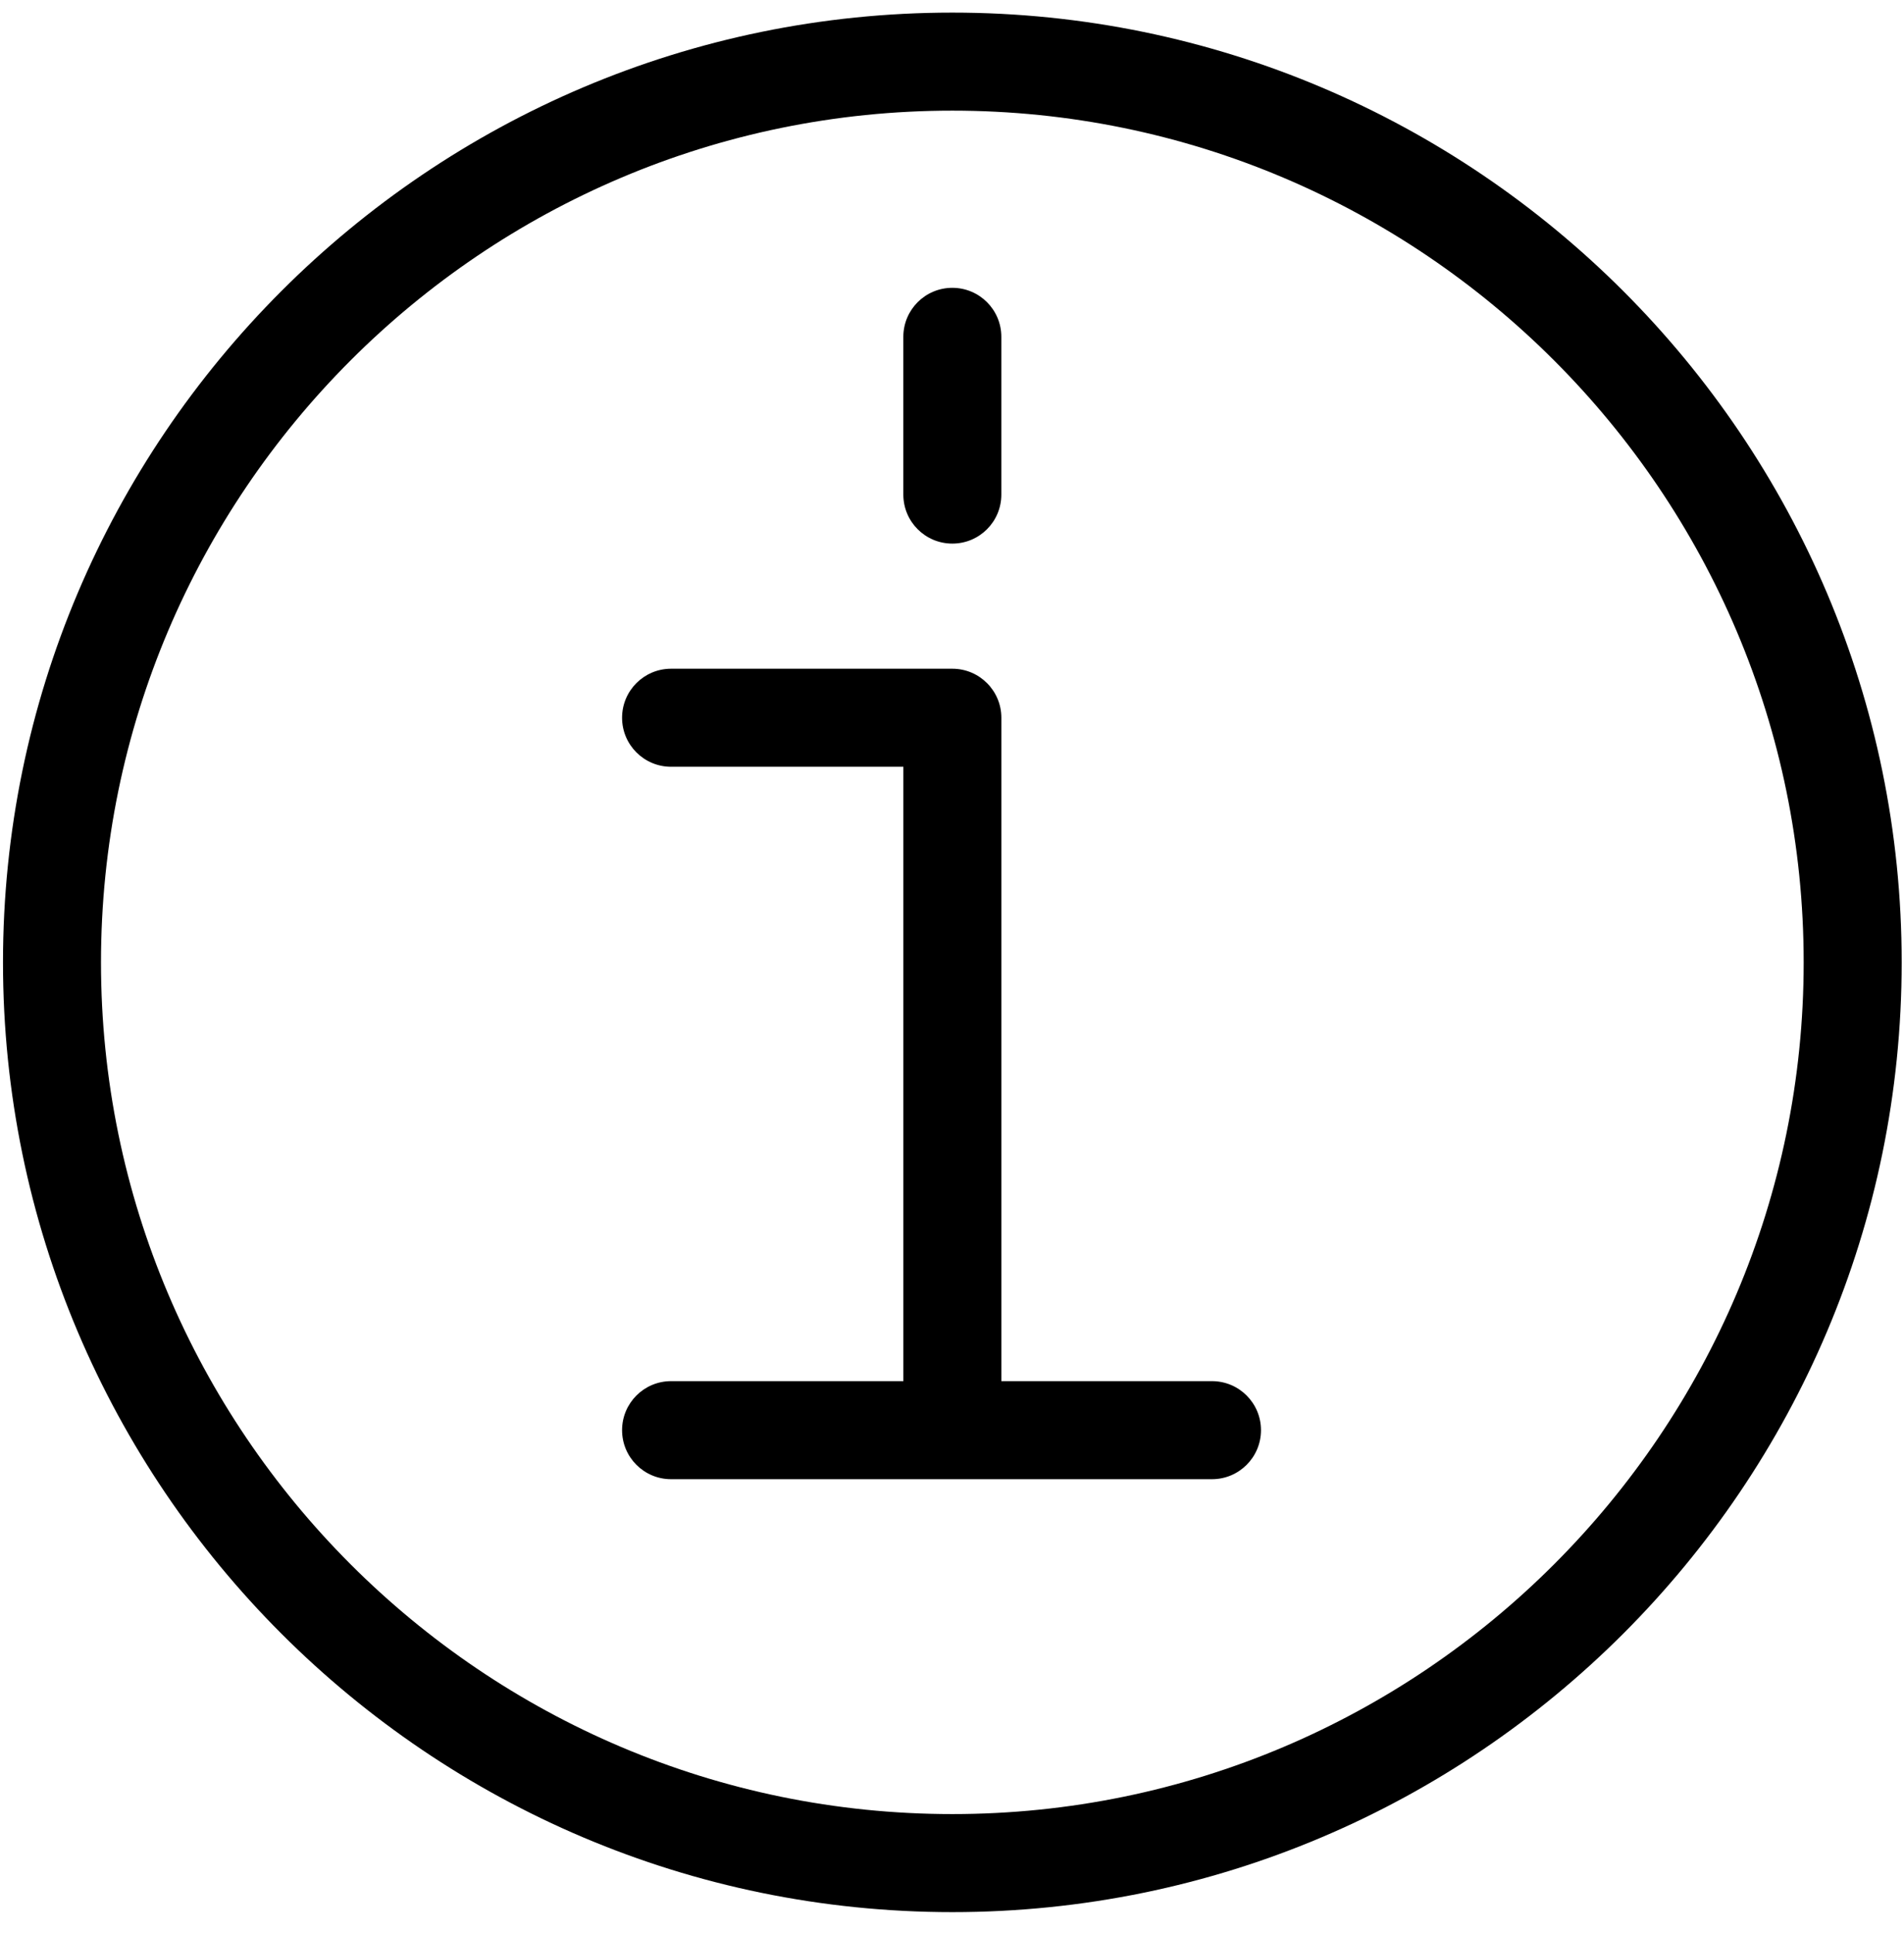
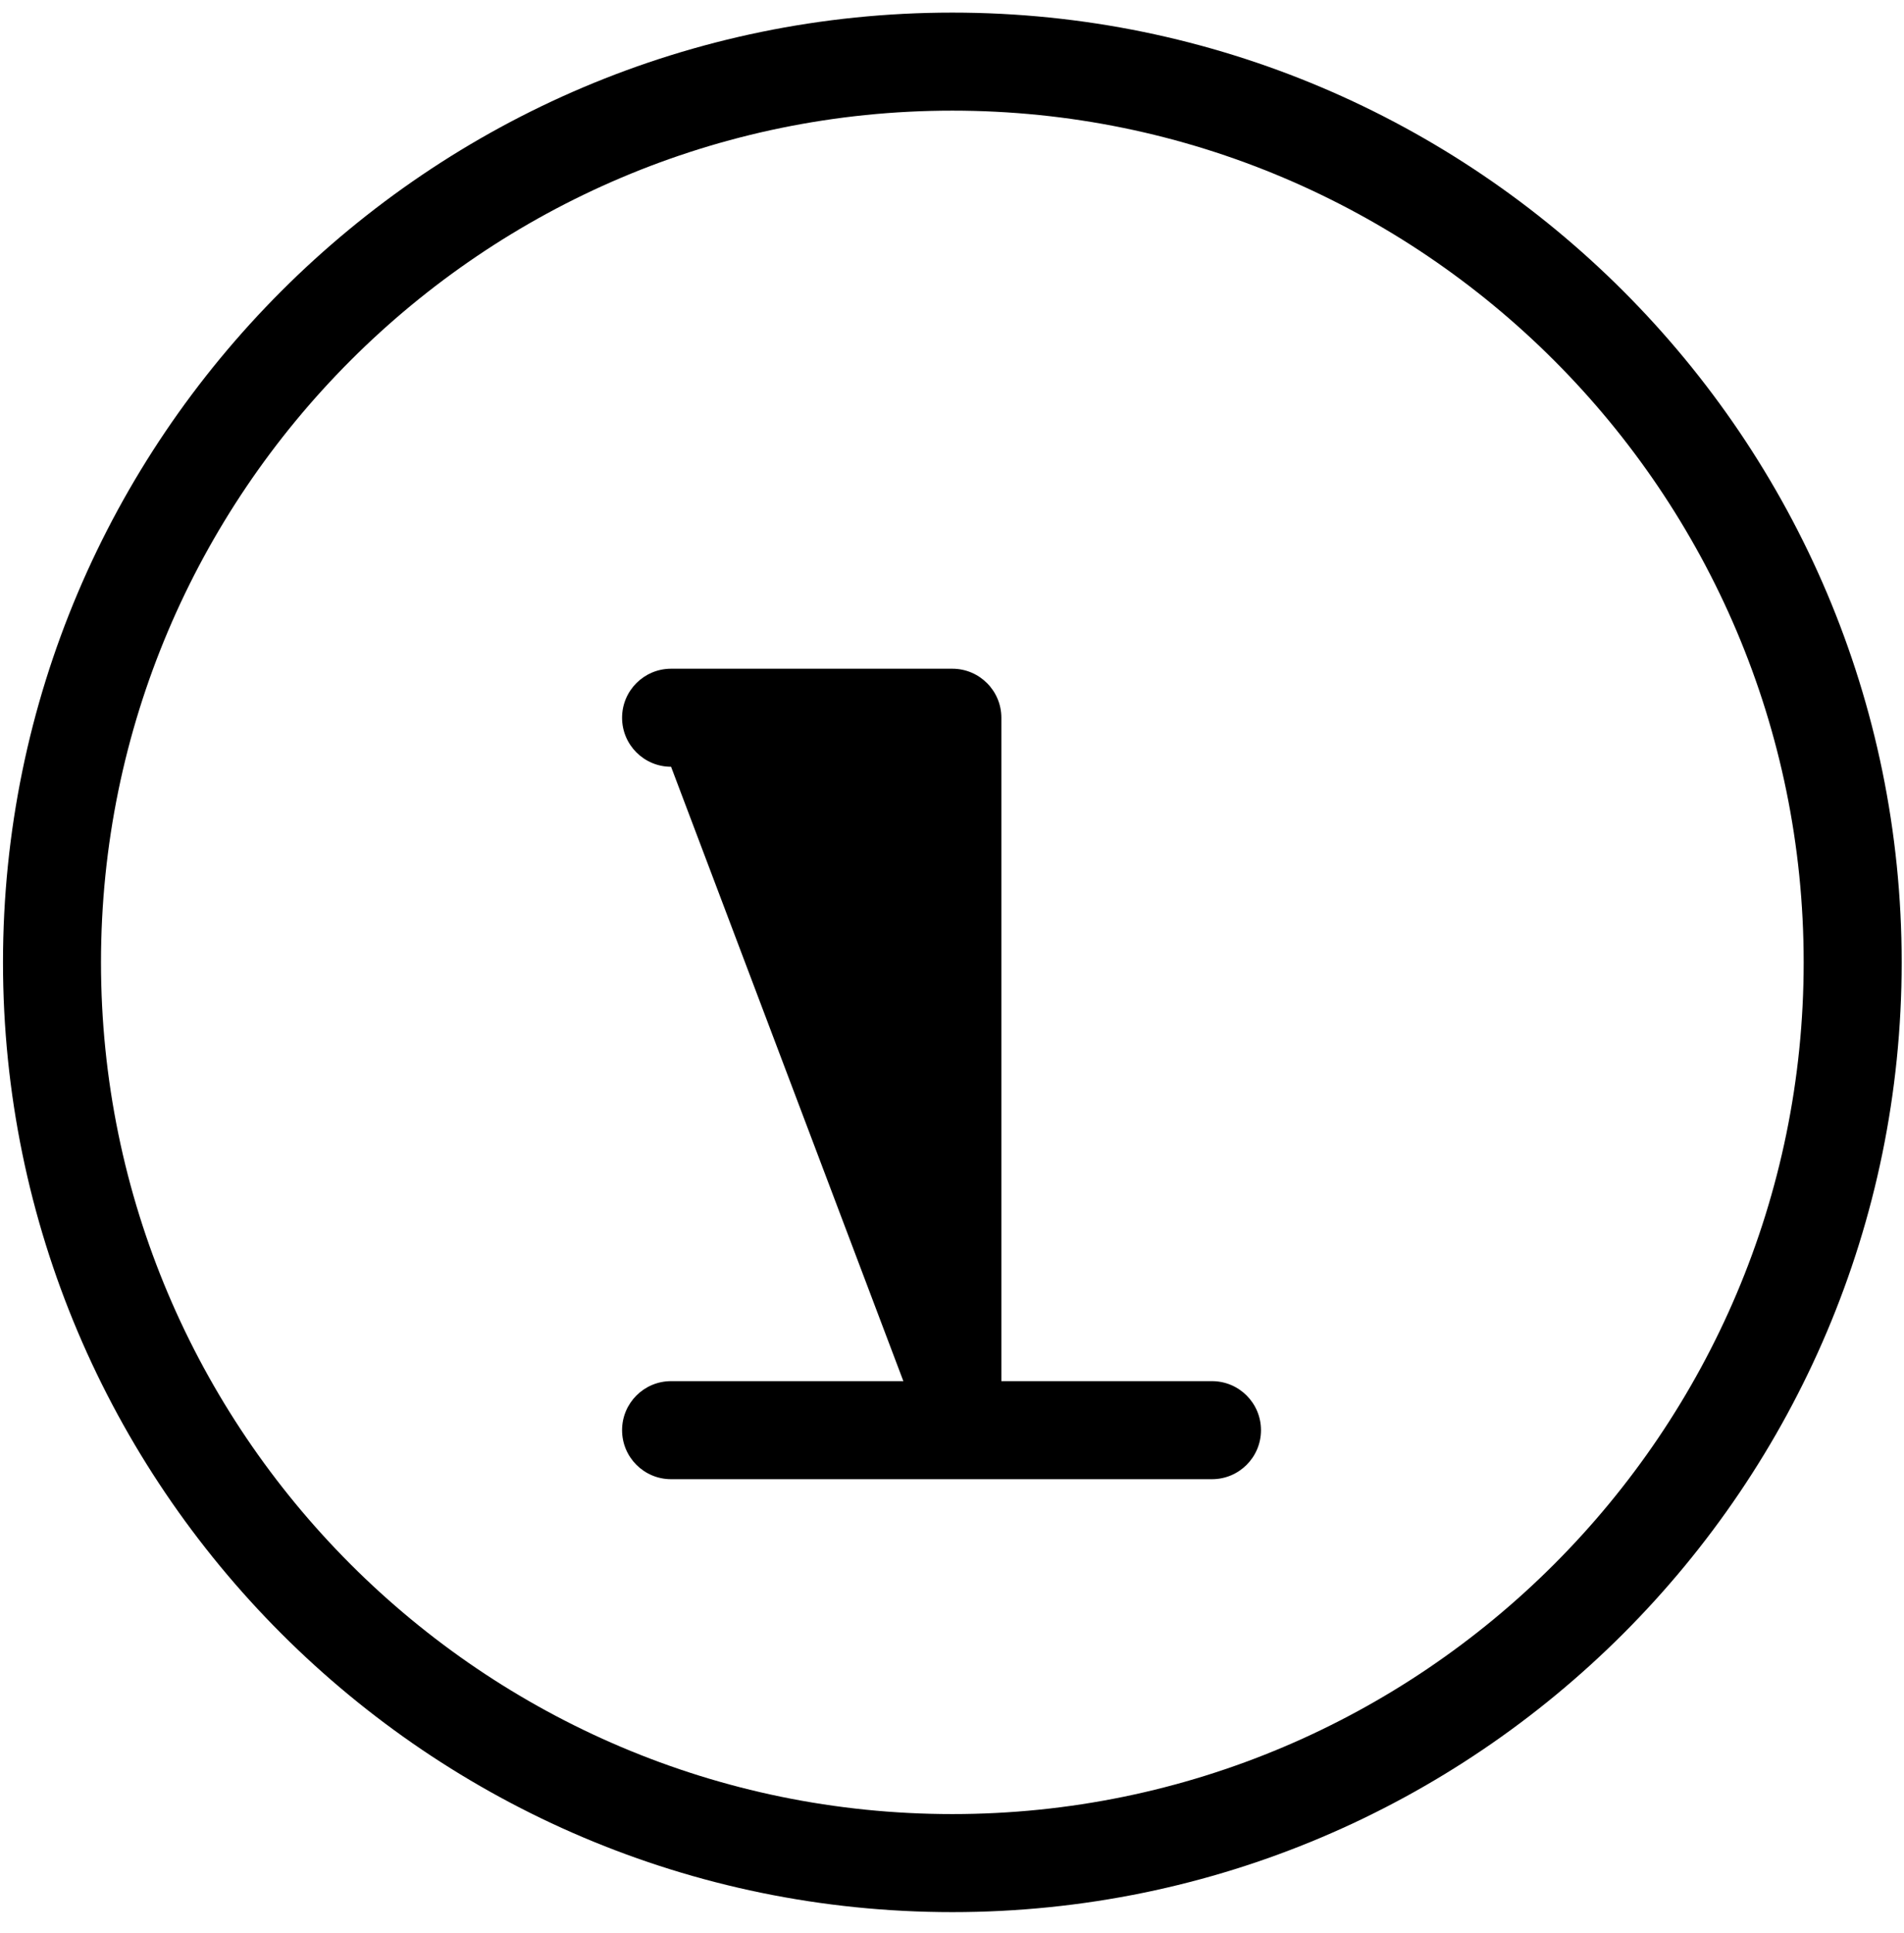
<svg xmlns="http://www.w3.org/2000/svg" width="68px" height="69px" viewBox="0 0 68 69" version="1.1">
  <title>Group 3</title>
  <desc>Created with Sketch.</desc>
  <g id="Page-1" stroke="none" stroke-width="1" fill="none" fill-rule="evenodd">
    <g id="telive_icons" transform="translate(-381, -158)" fill="#000000">
      <g id="Group-3" transform="translate(381.107, 158.45)">
        <path d="M33.905,64.311 C17.139,64.311 3.5,50.671 3.5,33.906 C3.5,17.14 17.139,3.5 33.905,3.5 C50.671,3.5 64.31,17.14 64.31,33.906 C64.31,50.671 50.671,64.311 33.905,64.311 M33.905,0 C15.21,0 0,15.21 0,33.906 C0,52.601 15.21,67.811 33.905,67.811 C52.6,67.811 67.81,52.601 67.81,33.906 C67.81,15.21 52.6,0 33.905,0" id="Fill-13" />
-         <path d="M33.905,18.956 C34.872,18.956 35.655,18.174 35.655,17.206 L35.655,11.575 C35.655,10.607 34.872,9.825 33.905,9.825 C32.938,9.825 32.155,10.607 32.155,11.575 L32.155,17.206 C32.155,18.174 32.938,18.956 33.905,18.956" id="Fill-15" />
-         <path d="M43.178,48.856 L35.656,48.856 L35.656,25.173 C35.656,24.207 34.871,23.423 33.906,23.423 L23.86,23.423 C22.893,23.423 22.11,24.207 22.11,25.173 C22.11,26.14 22.893,26.923 23.86,26.923 L32.156,26.923 L32.156,48.856 L23.86,48.856 C22.893,48.856 22.11,49.639 22.11,50.606 C22.11,51.573 22.893,52.356 23.86,52.356 L43.178,52.356 C44.145,52.356 44.928,51.573 44.928,50.606 C44.928,49.639 44.145,48.856 43.178,48.856" id="Fill-17" />
+         <path d="M43.178,48.856 L35.656,48.856 L35.656,25.173 C35.656,24.207 34.871,23.423 33.906,23.423 L23.86,23.423 C22.893,23.423 22.11,24.207 22.11,25.173 C22.11,26.14 22.893,26.923 23.86,26.923 L32.156,48.856 L23.86,48.856 C22.893,48.856 22.11,49.639 22.11,50.606 C22.11,51.573 22.893,52.356 23.86,52.356 L43.178,52.356 C44.145,52.356 44.928,51.573 44.928,50.606 C44.928,49.639 44.145,48.856 43.178,48.856" id="Fill-17" />
      </g>
    </g>
  </g>
</svg>